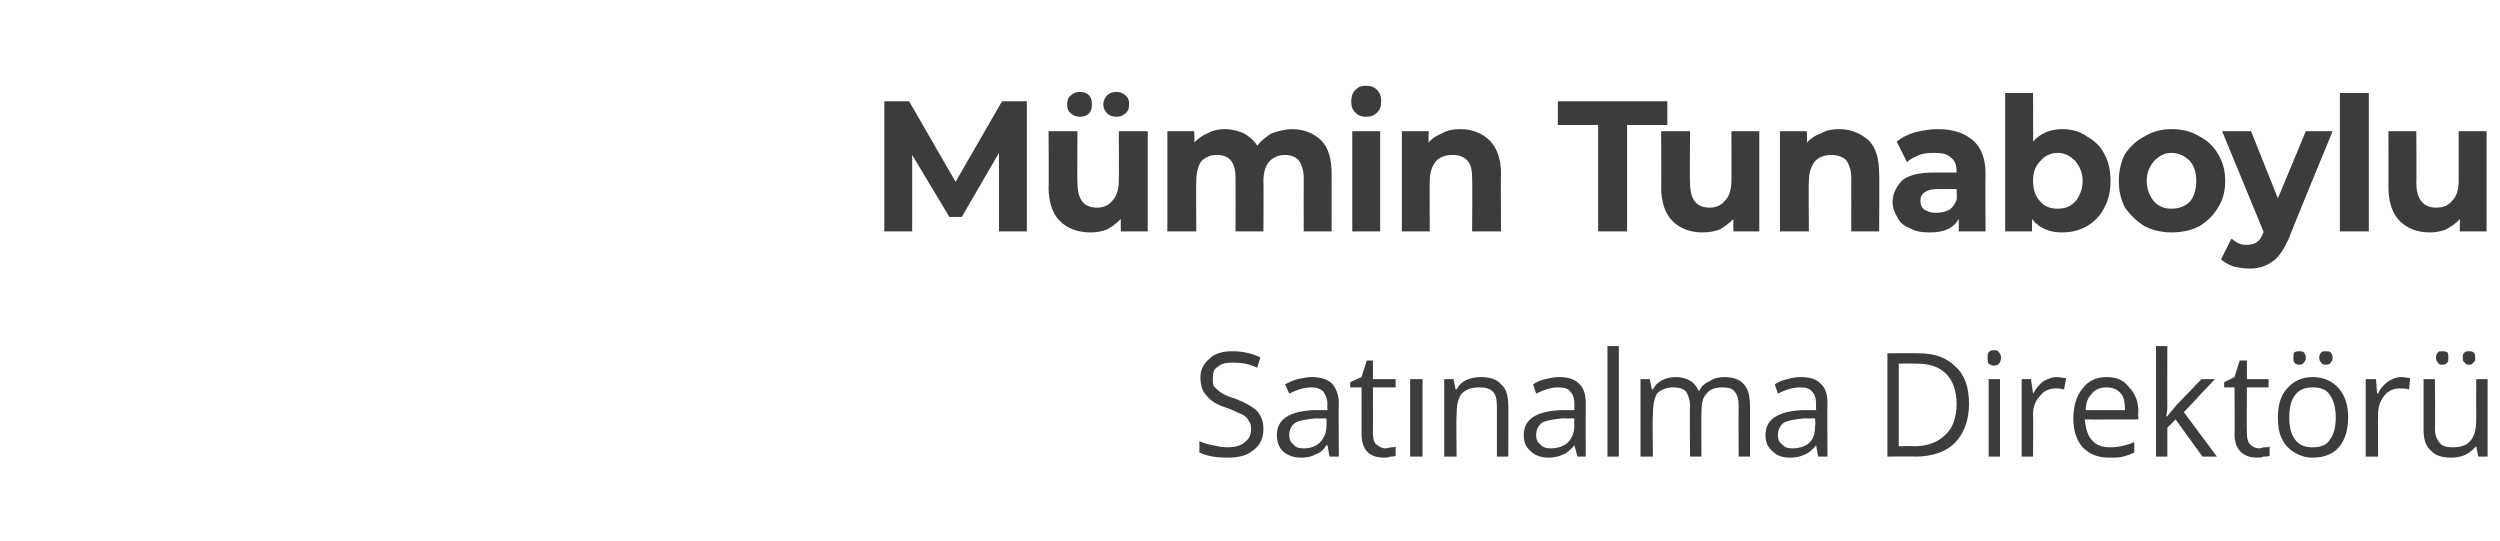
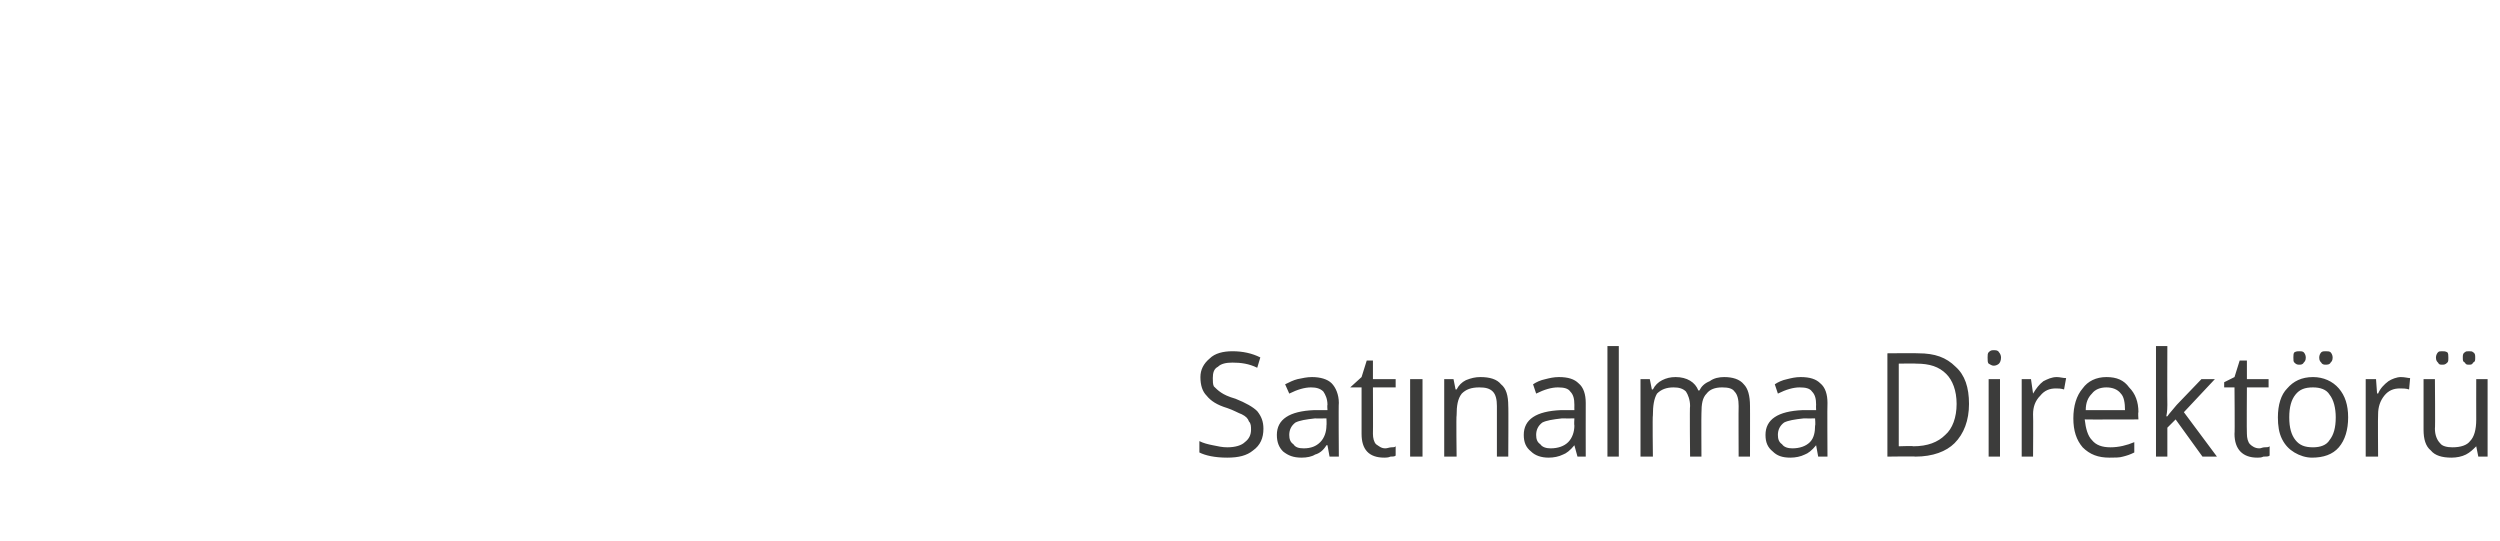
<svg xmlns="http://www.w3.org/2000/svg" version="1.1" width="242px" height="52.4px" viewBox="0 -3 242 52.4" style="top:-3px">
  <desc>Mümin Tunaboylu Satınalma Direktörü</desc>
  <defs />
  <g id="Polygon65151">
-     <path d="M 122.3 38.5 C 122.3 39.4 122 40.1 121.3 40.6 C 120.7 41.1 119.9 41.3 118.8 41.3 C 117.6 41.3 116.7 41.1 116.1 40.8 C 116.1 40.8 116.1 39.7 116.1 39.7 C 116.5 39.9 116.9 40 117.4 40.1 C 117.9 40.2 118.3 40.3 118.8 40.3 C 119.6 40.3 120.2 40.1 120.5 39.8 C 120.9 39.5 121.1 39.1 121.1 38.6 C 121.1 38.3 121.1 38 120.9 37.8 C 120.8 37.5 120.6 37.3 120.2 37.1 C 119.9 37 119.4 36.7 118.8 36.5 C 117.8 36.2 117.2 35.8 116.8 35.3 C 116.4 34.9 116.2 34.3 116.2 33.5 C 116.2 32.8 116.5 32.2 117.1 31.7 C 117.6 31.2 118.4 31 119.3 31 C 120.3 31 121.2 31.2 122 31.6 C 122 31.6 121.7 32.6 121.7 32.6 C 120.9 32.2 120.1 32.1 119.3 32.1 C 118.7 32.1 118.2 32.2 117.9 32.5 C 117.5 32.7 117.4 33.1 117.4 33.6 C 117.4 33.9 117.4 34.2 117.5 34.4 C 117.7 34.6 117.9 34.8 118.2 35 C 118.5 35.2 118.9 35.4 119.6 35.6 C 120.6 36 121.3 36.4 121.7 36.8 C 122.1 37.3 122.3 37.8 122.3 38.5 Z M 128.7 41.2 L 128.5 40.1 C 128.5 40.1 128.45 40.09 128.4 40.1 C 128.1 40.6 127.7 40.9 127.3 41 C 127 41.2 126.5 41.3 126 41.3 C 125.2 41.3 124.7 41.1 124.2 40.7 C 123.8 40.3 123.6 39.8 123.6 39.1 C 123.6 37.6 124.8 36.8 127.2 36.7 C 127.2 36.71 128.5 36.7 128.5 36.7 C 128.5 36.7 128.46 36.2 128.5 36.2 C 128.5 35.6 128.3 35.2 128.1 34.9 C 127.8 34.6 127.4 34.5 126.9 34.5 C 126.3 34.5 125.6 34.7 124.8 35.1 C 124.8 35.1 124.4 34.2 124.4 34.2 C 124.8 34 125.2 33.8 125.6 33.7 C 126.1 33.6 126.5 33.5 127 33.5 C 127.8 33.5 128.5 33.7 128.9 34.1 C 129.3 34.5 129.6 35.2 129.6 36 C 129.56 36.05 129.6 41.2 129.6 41.2 L 128.7 41.2 Z M 126.2 40.4 C 126.9 40.4 127.4 40.2 127.8 39.8 C 128.2 39.4 128.4 38.8 128.4 38.2 C 128.43 38.15 128.4 37.5 128.4 37.5 C 128.4 37.5 127.31 37.52 127.3 37.5 C 126.4 37.6 125.8 37.7 125.4 37.9 C 125 38.2 124.8 38.6 124.8 39.1 C 124.8 39.5 124.9 39.8 125.2 40 C 125.4 40.3 125.7 40.4 126.2 40.4 Z M 134.1 40.4 C 134.3 40.4 134.5 40.3 134.7 40.3 C 134.9 40.3 135 40.3 135.1 40.2 C 135.1 40.2 135.1 41.1 135.1 41.1 C 135 41.2 134.8 41.2 134.6 41.2 C 134.4 41.3 134.1 41.3 134 41.3 C 132.5 41.3 131.8 40.5 131.8 39 C 131.8 39.01 131.8 34.5 131.8 34.5 L 130.7 34.5 L 130.7 34 L 131.8 33.5 L 132.3 31.9 L 132.9 31.9 L 132.9 33.7 L 135.1 33.7 L 135.1 34.5 L 132.9 34.5 C 132.9 34.5 132.92 38.96 132.9 39 C 132.9 39.4 133 39.8 133.2 40 C 133.5 40.2 133.7 40.4 134.1 40.4 Z M 137.7 41.2 L 136.5 41.2 L 136.5 33.7 L 137.7 33.7 L 137.7 41.2 Z M 144.9 41.2 C 144.9 41.2 144.9 36.31 144.9 36.3 C 144.9 35.7 144.8 35.2 144.5 34.9 C 144.2 34.6 143.8 34.5 143.2 34.5 C 142.4 34.5 141.9 34.7 141.5 35.1 C 141.1 35.6 141 36.3 141 37.2 C 140.95 37.23 141 41.2 141 41.2 L 139.8 41.2 L 139.8 33.7 L 140.7 33.7 L 140.9 34.7 C 140.9 34.7 140.98 34.69 141 34.7 C 141.2 34.3 141.5 34 141.9 33.8 C 142.4 33.6 142.8 33.5 143.3 33.5 C 144.2 33.5 144.9 33.7 145.3 34.2 C 145.8 34.6 146 35.3 146 36.3 C 146.03 36.27 146 41.2 146 41.2 L 144.9 41.2 Z M 152.7 41.2 L 152.4 40.1 C 152.4 40.1 152.38 40.09 152.4 40.1 C 152 40.6 151.6 40.9 151.3 41 C 150.9 41.2 150.4 41.3 149.9 41.3 C 149.2 41.3 148.6 41.1 148.2 40.7 C 147.7 40.3 147.5 39.8 147.5 39.1 C 147.5 37.6 148.7 36.8 151.1 36.7 C 151.13 36.71 152.4 36.7 152.4 36.7 C 152.4 36.7 152.39 36.2 152.4 36.2 C 152.4 35.6 152.3 35.2 152 34.9 C 151.8 34.6 151.4 34.5 150.8 34.5 C 150.2 34.5 149.5 34.7 148.7 35.1 C 148.7 35.1 148.4 34.2 148.4 34.2 C 148.7 34 149.1 33.8 149.6 33.7 C 150 33.6 150.4 33.5 150.9 33.5 C 151.8 33.5 152.4 33.7 152.8 34.1 C 153.3 34.5 153.5 35.2 153.5 36 C 153.49 36.05 153.5 41.2 153.5 41.2 L 152.7 41.2 Z M 150.1 40.4 C 150.8 40.4 151.4 40.2 151.8 39.8 C 152.2 39.4 152.4 38.8 152.4 38.2 C 152.36 38.15 152.4 37.5 152.4 37.5 C 152.4 37.5 151.24 37.52 151.2 37.5 C 150.3 37.6 149.7 37.7 149.3 37.9 C 148.9 38.2 148.7 38.6 148.7 39.1 C 148.7 39.5 148.8 39.8 149.1 40 C 149.3 40.3 149.7 40.4 150.1 40.4 Z M 156.7 41.2 L 155.6 41.2 L 155.6 30.5 L 156.7 30.5 L 156.7 41.2 Z M 168.3 41.2 C 168.3 41.2 168.28 36.29 168.3 36.3 C 168.3 35.7 168.2 35.2 167.9 34.9 C 167.7 34.6 167.3 34.5 166.7 34.5 C 166 34.5 165.5 34.7 165.2 35.1 C 164.8 35.5 164.7 36.1 164.7 37 C 164.68 36.98 164.7 41.2 164.7 41.2 L 163.6 41.2 C 163.6 41.2 163.55 36.29 163.6 36.3 C 163.6 35.7 163.4 35.2 163.2 34.9 C 162.9 34.6 162.5 34.5 162 34.5 C 161.3 34.5 160.8 34.7 160.4 35.1 C 160.1 35.6 160 36.3 160 37.2 C 159.95 37.23 160 41.2 160 41.2 L 158.8 41.2 L 158.8 33.7 L 159.7 33.7 L 159.9 34.7 C 159.9 34.7 159.98 34.69 160 34.7 C 160.2 34.3 160.5 34 160.9 33.8 C 161.3 33.6 161.7 33.5 162.2 33.5 C 163.3 33.5 164.1 34 164.4 34.8 C 164.4 34.8 164.5 34.8 164.5 34.8 C 164.7 34.4 165 34.1 165.5 33.9 C 165.9 33.6 166.4 33.5 166.9 33.5 C 167.7 33.5 168.4 33.7 168.8 34.2 C 169.2 34.6 169.4 35.3 169.4 36.3 C 169.41 36.27 169.4 41.2 169.4 41.2 L 168.3 41.2 Z M 176 41.2 L 175.8 40.1 C 175.8 40.1 175.76 40.09 175.8 40.1 C 175.4 40.6 175 40.9 174.7 41 C 174.3 41.2 173.8 41.3 173.3 41.3 C 172.5 41.3 172 41.1 171.6 40.7 C 171.1 40.3 170.9 39.8 170.9 39.1 C 170.9 37.6 172.1 36.8 174.5 36.7 C 174.52 36.71 175.8 36.7 175.8 36.7 C 175.8 36.7 175.78 36.2 175.8 36.2 C 175.8 35.6 175.7 35.2 175.4 34.9 C 175.2 34.6 174.8 34.5 174.2 34.5 C 173.6 34.5 172.9 34.7 172.1 35.1 C 172.1 35.1 171.8 34.2 171.8 34.2 C 172.1 34 172.5 33.8 173 33.7 C 173.4 33.6 173.8 33.5 174.3 33.5 C 175.2 33.5 175.8 33.7 176.2 34.1 C 176.7 34.5 176.9 35.2 176.9 36 C 176.87 36.05 176.9 41.2 176.9 41.2 L 176 41.2 Z M 173.5 40.4 C 174.2 40.4 174.8 40.2 175.2 39.8 C 175.6 39.4 175.7 38.8 175.7 38.2 C 175.75 38.15 175.7 37.5 175.7 37.5 C 175.7 37.5 174.63 37.52 174.6 37.5 C 173.7 37.6 173.1 37.7 172.7 37.9 C 172.3 38.2 172.1 38.6 172.1 39.1 C 172.1 39.5 172.2 39.8 172.5 40 C 172.7 40.3 173.1 40.4 173.5 40.4 Z M 190.6 36.1 C 190.6 37.7 190.1 39 189.2 39.9 C 188.4 40.7 187.1 41.2 185.4 41.2 C 185.42 41.16 182.7 41.2 182.7 41.2 L 182.7 31.2 C 182.7 31.2 185.71 31.17 185.7 31.2 C 187.3 31.2 188.4 31.6 189.3 32.5 C 190.2 33.3 190.6 34.5 190.6 36.1 Z M 189.4 36.1 C 189.4 34.8 189 33.8 188.4 33.2 C 187.7 32.5 186.8 32.2 185.5 32.2 C 185.5 32.17 183.8 32.2 183.8 32.2 L 183.8 40.2 C 183.8 40.2 185.23 40.15 185.2 40.2 C 186.6 40.2 187.6 39.8 188.3 39.1 C 189 38.5 189.4 37.4 189.4 36.1 Z M 193.6 41.2 L 192.5 41.2 L 192.5 33.7 L 193.6 33.7 L 193.6 41.2 Z M 192.4 31.6 C 192.4 31.4 192.4 31.2 192.5 31.1 C 192.7 30.9 192.8 30.9 193 30.9 C 193.2 30.9 193.4 30.9 193.5 31.1 C 193.6 31.2 193.7 31.4 193.7 31.6 C 193.7 31.9 193.6 32.1 193.5 32.2 C 193.4 32.3 193.2 32.4 193 32.4 C 192.8 32.4 192.7 32.3 192.5 32.2 C 192.4 32.1 192.4 31.9 192.4 31.6 Z M 199.1 33.5 C 199.4 33.5 199.7 33.6 200 33.6 C 200 33.6 199.8 34.7 199.8 34.7 C 199.5 34.6 199.2 34.6 199 34.6 C 198.4 34.6 197.9 34.8 197.5 35.3 C 197 35.8 196.8 36.4 196.8 37.1 C 196.83 37.14 196.8 41.2 196.8 41.2 L 195.7 41.2 L 195.7 33.7 L 196.6 33.7 L 196.8 35.1 C 196.8 35.1 196.81 35.06 196.8 35.1 C 197.1 34.6 197.4 34.2 197.8 33.9 C 198.2 33.7 198.6 33.5 199.1 33.5 Z M 204.2 41.3 C 203.1 41.3 202.3 41 201.6 40.3 C 201 39.6 200.7 38.7 200.7 37.5 C 200.7 36.3 201 35.3 201.6 34.6 C 202.1 33.9 202.9 33.5 203.9 33.5 C 204.9 33.5 205.6 33.8 206.1 34.5 C 206.7 35.1 207 35.9 207 36.9 C 206.95 36.9 207 37.6 207 37.6 C 207 37.6 201.84 37.62 201.8 37.6 C 201.9 38.5 202.1 39.2 202.5 39.6 C 202.9 40.1 203.5 40.3 204.3 40.3 C 205.1 40.3 205.9 40.1 206.6 39.8 C 206.6 39.8 206.6 40.8 206.6 40.8 C 206.2 41 205.9 41.1 205.5 41.2 C 205.2 41.3 204.7 41.3 204.2 41.3 Z M 203.9 34.5 C 203.3 34.5 202.8 34.7 202.5 35.1 C 202.1 35.5 201.9 36 201.9 36.7 C 201.9 36.7 205.7 36.7 205.7 36.7 C 205.7 36 205.6 35.4 205.3 35.1 C 205 34.7 204.5 34.5 203.9 34.5 Z M 209.8 37.3 C 210 37 210.3 36.7 210.7 36.2 C 210.67 36.23 213.1 33.7 213.1 33.7 L 214.4 33.7 L 211.4 36.9 L 214.6 41.2 L 213.2 41.2 L 210.6 37.6 L 209.8 38.4 L 209.8 41.2 L 208.7 41.2 L 208.7 30.5 L 209.8 30.5 C 209.8 30.5 209.78 36.16 209.8 36.2 C 209.8 36.4 209.8 36.8 209.7 37.3 C 209.7 37.3 209.8 37.3 209.8 37.3 Z M 218.7 40.4 C 218.9 40.4 219 40.3 219.2 40.3 C 219.4 40.3 219.6 40.3 219.7 40.2 C 219.7 40.2 219.7 41.1 219.7 41.1 C 219.6 41.2 219.4 41.2 219.1 41.2 C 218.9 41.3 218.7 41.3 218.5 41.3 C 217.1 41.3 216.3 40.5 216.3 39 C 216.34 39.01 216.3 34.5 216.3 34.5 L 215.3 34.5 L 215.3 34 L 216.3 33.5 L 216.8 31.9 L 217.5 31.9 L 217.5 33.7 L 219.6 33.7 L 219.6 34.5 L 217.5 34.5 C 217.5 34.5 217.47 38.96 217.5 39 C 217.5 39.4 217.6 39.8 217.8 40 C 218 40.2 218.3 40.4 218.7 40.4 Z M 227.3 37.4 C 227.3 38.6 227 39.6 226.4 40.3 C 225.8 41 224.9 41.3 223.8 41.3 C 223.2 41.3 222.6 41.1 222.1 40.8 C 221.6 40.5 221.2 40.1 220.9 39.5 C 220.6 38.9 220.5 38.2 220.5 37.4 C 220.5 36.2 220.8 35.2 221.4 34.6 C 222 33.9 222.8 33.5 223.9 33.5 C 224.9 33.5 225.8 33.9 226.4 34.6 C 227 35.3 227.3 36.2 227.3 37.4 Z M 221.6 37.4 C 221.6 38.4 221.8 39.1 222.2 39.6 C 222.6 40.1 223.1 40.3 223.9 40.3 C 224.6 40.3 225.2 40.1 225.5 39.6 C 225.9 39.1 226.1 38.4 226.1 37.4 C 226.1 36.5 225.9 35.7 225.5 35.2 C 225.2 34.7 224.6 34.5 223.9 34.5 C 223.1 34.5 222.6 34.7 222.2 35.2 C 221.8 35.7 221.6 36.4 221.6 37.4 Z M 222 31.6 C 222 31.4 222 31.2 222.1 31.1 C 222.3 31 222.4 31 222.6 31 C 222.7 31 222.9 31 223 31.1 C 223.1 31.2 223.2 31.4 223.2 31.6 C 223.2 31.9 223.1 32 223 32.1 C 222.9 32.3 222.7 32.3 222.6 32.3 C 222.4 32.3 222.3 32.3 222.1 32.1 C 222 32 222 31.9 222 31.6 Z M 224.5 31.6 C 224.5 31.4 224.6 31.2 224.7 31.1 C 224.8 31 225 31 225.1 31 C 225.3 31 225.5 31 225.6 31.1 C 225.7 31.2 225.8 31.4 225.8 31.6 C 225.8 31.9 225.7 32 225.6 32.1 C 225.5 32.3 225.3 32.3 225.1 32.3 C 225 32.3 224.8 32.3 224.7 32.1 C 224.6 32 224.5 31.9 224.5 31.6 Z M 232.4 33.5 C 232.8 33.5 233.1 33.6 233.3 33.6 C 233.3 33.6 233.2 34.7 233.2 34.7 C 232.9 34.6 232.6 34.6 232.3 34.6 C 231.7 34.6 231.2 34.8 230.8 35.3 C 230.4 35.8 230.2 36.4 230.2 37.1 C 230.17 37.14 230.2 41.2 230.2 41.2 L 229 41.2 L 229 33.7 L 230 33.7 L 230.1 35.1 C 230.1 35.1 230.16 35.06 230.2 35.1 C 230.4 34.6 230.8 34.2 231.2 33.9 C 231.5 33.7 232 33.5 232.4 33.5 Z M 235.7 33.7 C 235.7 33.7 235.74 38.53 235.7 38.5 C 235.7 39.1 235.9 39.6 236.2 39.9 C 236.4 40.2 236.9 40.3 237.4 40.3 C 238.2 40.3 238.8 40.1 239.1 39.7 C 239.5 39.3 239.7 38.6 239.7 37.6 C 239.69 37.61 239.7 33.7 239.7 33.7 L 240.8 33.7 L 240.8 41.2 L 239.9 41.2 L 239.7 40.2 C 239.7 40.2 239.66 40.15 239.7 40.2 C 239.4 40.5 239.1 40.8 238.7 41 C 238.3 41.2 237.8 41.3 237.3 41.3 C 236.4 41.3 235.7 41.1 235.3 40.6 C 234.8 40.2 234.6 39.5 234.6 38.6 C 234.6 38.57 234.6 33.7 234.6 33.7 L 235.7 33.7 Z M 235.8 31.6 C 235.8 31.4 235.9 31.2 236 31.1 C 236.1 31 236.2 31 236.4 31 C 236.6 31 236.7 31 236.9 31.1 C 237 31.2 237 31.4 237 31.6 C 237 31.9 237 32 236.9 32.1 C 236.7 32.3 236.6 32.3 236.4 32.3 C 236.2 32.3 236.1 32.3 236 32.1 C 235.9 32 235.8 31.9 235.8 31.6 Z M 238.4 31.6 C 238.4 31.4 238.4 31.2 238.6 31.1 C 238.7 31 238.8 31 239 31 C 239.2 31 239.3 31 239.4 31.1 C 239.6 31.2 239.6 31.4 239.6 31.6 C 239.6 31.9 239.6 32 239.4 32.1 C 239.3 32.3 239.2 32.3 239 32.3 C 238.8 32.3 238.7 32.3 238.6 32.1 C 238.4 32 238.4 31.9 238.4 31.6 Z " stroke="none" fill="#3c3c3b" />
+     <path d="M 122.3 38.5 C 122.3 39.4 122 40.1 121.3 40.6 C 120.7 41.1 119.9 41.3 118.8 41.3 C 117.6 41.3 116.7 41.1 116.1 40.8 C 116.1 40.8 116.1 39.7 116.1 39.7 C 116.5 39.9 116.9 40 117.4 40.1 C 117.9 40.2 118.3 40.3 118.8 40.3 C 119.6 40.3 120.2 40.1 120.5 39.8 C 120.9 39.5 121.1 39.1 121.1 38.6 C 121.1 38.3 121.1 38 120.9 37.8 C 120.8 37.5 120.6 37.3 120.2 37.1 C 119.9 37 119.4 36.7 118.8 36.5 C 117.8 36.2 117.2 35.8 116.8 35.3 C 116.4 34.9 116.2 34.3 116.2 33.5 C 116.2 32.8 116.5 32.2 117.1 31.7 C 117.6 31.2 118.4 31 119.3 31 C 120.3 31 121.2 31.2 122 31.6 C 122 31.6 121.7 32.6 121.7 32.6 C 120.9 32.2 120.1 32.1 119.3 32.1 C 118.7 32.1 118.2 32.2 117.9 32.5 C 117.5 32.7 117.4 33.1 117.4 33.6 C 117.4 33.9 117.4 34.2 117.5 34.4 C 117.7 34.6 117.9 34.8 118.2 35 C 118.5 35.2 118.9 35.4 119.6 35.6 C 120.6 36 121.3 36.4 121.7 36.8 C 122.1 37.3 122.3 37.8 122.3 38.5 Z M 128.7 41.2 L 128.5 40.1 C 128.5 40.1 128.45 40.09 128.4 40.1 C 128.1 40.6 127.7 40.9 127.3 41 C 127 41.2 126.5 41.3 126 41.3 C 125.2 41.3 124.7 41.1 124.2 40.7 C 123.8 40.3 123.6 39.8 123.6 39.1 C 123.6 37.6 124.8 36.8 127.2 36.7 C 127.2 36.71 128.5 36.7 128.5 36.7 C 128.5 36.7 128.46 36.2 128.5 36.2 C 128.5 35.6 128.3 35.2 128.1 34.9 C 127.8 34.6 127.4 34.5 126.9 34.5 C 126.3 34.5 125.6 34.7 124.8 35.1 C 124.8 35.1 124.4 34.2 124.4 34.2 C 124.8 34 125.2 33.8 125.6 33.7 C 126.1 33.6 126.5 33.5 127 33.5 C 127.8 33.5 128.5 33.7 128.9 34.1 C 129.3 34.5 129.6 35.2 129.6 36 C 129.56 36.05 129.6 41.2 129.6 41.2 L 128.7 41.2 Z M 126.2 40.4 C 126.9 40.4 127.4 40.2 127.8 39.8 C 128.2 39.4 128.4 38.8 128.4 38.2 C 128.43 38.15 128.4 37.5 128.4 37.5 C 128.4 37.5 127.31 37.52 127.3 37.5 C 126.4 37.6 125.8 37.7 125.4 37.9 C 125 38.2 124.8 38.6 124.8 39.1 C 124.8 39.5 124.9 39.8 125.2 40 C 125.4 40.3 125.7 40.4 126.2 40.4 Z M 134.1 40.4 C 134.3 40.4 134.5 40.3 134.7 40.3 C 134.9 40.3 135 40.3 135.1 40.2 C 135.1 40.2 135.1 41.1 135.1 41.1 C 135 41.2 134.8 41.2 134.6 41.2 C 134.4 41.3 134.1 41.3 134 41.3 C 132.5 41.3 131.8 40.5 131.8 39 C 131.8 39.01 131.8 34.5 131.8 34.5 L 130.7 34.5 L 131.8 33.5 L 132.3 31.9 L 132.9 31.9 L 132.9 33.7 L 135.1 33.7 L 135.1 34.5 L 132.9 34.5 C 132.9 34.5 132.92 38.96 132.9 39 C 132.9 39.4 133 39.8 133.2 40 C 133.5 40.2 133.7 40.4 134.1 40.4 Z M 137.7 41.2 L 136.5 41.2 L 136.5 33.7 L 137.7 33.7 L 137.7 41.2 Z M 144.9 41.2 C 144.9 41.2 144.9 36.31 144.9 36.3 C 144.9 35.7 144.8 35.2 144.5 34.9 C 144.2 34.6 143.8 34.5 143.2 34.5 C 142.4 34.5 141.9 34.7 141.5 35.1 C 141.1 35.6 141 36.3 141 37.2 C 140.95 37.23 141 41.2 141 41.2 L 139.8 41.2 L 139.8 33.7 L 140.7 33.7 L 140.9 34.7 C 140.9 34.7 140.98 34.69 141 34.7 C 141.2 34.3 141.5 34 141.9 33.8 C 142.4 33.6 142.8 33.5 143.3 33.5 C 144.2 33.5 144.9 33.7 145.3 34.2 C 145.8 34.6 146 35.3 146 36.3 C 146.03 36.27 146 41.2 146 41.2 L 144.9 41.2 Z M 152.7 41.2 L 152.4 40.1 C 152.4 40.1 152.38 40.09 152.4 40.1 C 152 40.6 151.6 40.9 151.3 41 C 150.9 41.2 150.4 41.3 149.9 41.3 C 149.2 41.3 148.6 41.1 148.2 40.7 C 147.7 40.3 147.5 39.8 147.5 39.1 C 147.5 37.6 148.7 36.8 151.1 36.7 C 151.13 36.71 152.4 36.7 152.4 36.7 C 152.4 36.7 152.39 36.2 152.4 36.2 C 152.4 35.6 152.3 35.2 152 34.9 C 151.8 34.6 151.4 34.5 150.8 34.5 C 150.2 34.5 149.5 34.7 148.7 35.1 C 148.7 35.1 148.4 34.2 148.4 34.2 C 148.7 34 149.1 33.8 149.6 33.7 C 150 33.6 150.4 33.5 150.9 33.5 C 151.8 33.5 152.4 33.7 152.8 34.1 C 153.3 34.5 153.5 35.2 153.5 36 C 153.49 36.05 153.5 41.2 153.5 41.2 L 152.7 41.2 Z M 150.1 40.4 C 150.8 40.4 151.4 40.2 151.8 39.8 C 152.2 39.4 152.4 38.8 152.4 38.2 C 152.36 38.15 152.4 37.5 152.4 37.5 C 152.4 37.5 151.24 37.52 151.2 37.5 C 150.3 37.6 149.7 37.7 149.3 37.9 C 148.9 38.2 148.7 38.6 148.7 39.1 C 148.7 39.5 148.8 39.8 149.1 40 C 149.3 40.3 149.7 40.4 150.1 40.4 Z M 156.7 41.2 L 155.6 41.2 L 155.6 30.5 L 156.7 30.5 L 156.7 41.2 Z M 168.3 41.2 C 168.3 41.2 168.28 36.29 168.3 36.3 C 168.3 35.7 168.2 35.2 167.9 34.9 C 167.7 34.6 167.3 34.5 166.7 34.5 C 166 34.5 165.5 34.7 165.2 35.1 C 164.8 35.5 164.7 36.1 164.7 37 C 164.68 36.98 164.7 41.2 164.7 41.2 L 163.6 41.2 C 163.6 41.2 163.55 36.29 163.6 36.3 C 163.6 35.7 163.4 35.2 163.2 34.9 C 162.9 34.6 162.5 34.5 162 34.5 C 161.3 34.5 160.8 34.7 160.4 35.1 C 160.1 35.6 160 36.3 160 37.2 C 159.95 37.23 160 41.2 160 41.2 L 158.8 41.2 L 158.8 33.7 L 159.7 33.7 L 159.9 34.7 C 159.9 34.7 159.98 34.69 160 34.7 C 160.2 34.3 160.5 34 160.9 33.8 C 161.3 33.6 161.7 33.5 162.2 33.5 C 163.3 33.5 164.1 34 164.4 34.8 C 164.4 34.8 164.5 34.8 164.5 34.8 C 164.7 34.4 165 34.1 165.5 33.9 C 165.9 33.6 166.4 33.5 166.9 33.5 C 167.7 33.5 168.4 33.7 168.8 34.2 C 169.2 34.6 169.4 35.3 169.4 36.3 C 169.41 36.27 169.4 41.2 169.4 41.2 L 168.3 41.2 Z M 176 41.2 L 175.8 40.1 C 175.8 40.1 175.76 40.09 175.8 40.1 C 175.4 40.6 175 40.9 174.7 41 C 174.3 41.2 173.8 41.3 173.3 41.3 C 172.5 41.3 172 41.1 171.6 40.7 C 171.1 40.3 170.9 39.8 170.9 39.1 C 170.9 37.6 172.1 36.8 174.5 36.7 C 174.52 36.71 175.8 36.7 175.8 36.7 C 175.8 36.7 175.78 36.2 175.8 36.2 C 175.8 35.6 175.7 35.2 175.4 34.9 C 175.2 34.6 174.8 34.5 174.2 34.5 C 173.6 34.5 172.9 34.7 172.1 35.1 C 172.1 35.1 171.8 34.2 171.8 34.2 C 172.1 34 172.5 33.8 173 33.7 C 173.4 33.6 173.8 33.5 174.3 33.5 C 175.2 33.5 175.8 33.7 176.2 34.1 C 176.7 34.5 176.9 35.2 176.9 36 C 176.87 36.05 176.9 41.2 176.9 41.2 L 176 41.2 Z M 173.5 40.4 C 174.2 40.4 174.8 40.2 175.2 39.8 C 175.6 39.4 175.7 38.8 175.7 38.2 C 175.75 38.15 175.7 37.5 175.7 37.5 C 175.7 37.5 174.63 37.52 174.6 37.5 C 173.7 37.6 173.1 37.7 172.7 37.9 C 172.3 38.2 172.1 38.6 172.1 39.1 C 172.1 39.5 172.2 39.8 172.5 40 C 172.7 40.3 173.1 40.4 173.5 40.4 Z M 190.6 36.1 C 190.6 37.7 190.1 39 189.2 39.9 C 188.4 40.7 187.1 41.2 185.4 41.2 C 185.42 41.16 182.7 41.2 182.7 41.2 L 182.7 31.2 C 182.7 31.2 185.71 31.17 185.7 31.2 C 187.3 31.2 188.4 31.6 189.3 32.5 C 190.2 33.3 190.6 34.5 190.6 36.1 Z M 189.4 36.1 C 189.4 34.8 189 33.8 188.4 33.2 C 187.7 32.5 186.8 32.2 185.5 32.2 C 185.5 32.17 183.8 32.2 183.8 32.2 L 183.8 40.2 C 183.8 40.2 185.23 40.15 185.2 40.2 C 186.6 40.2 187.6 39.8 188.3 39.1 C 189 38.5 189.4 37.4 189.4 36.1 Z M 193.6 41.2 L 192.5 41.2 L 192.5 33.7 L 193.6 33.7 L 193.6 41.2 Z M 192.4 31.6 C 192.4 31.4 192.4 31.2 192.5 31.1 C 192.7 30.9 192.8 30.9 193 30.9 C 193.2 30.9 193.4 30.9 193.5 31.1 C 193.6 31.2 193.7 31.4 193.7 31.6 C 193.7 31.9 193.6 32.1 193.5 32.2 C 193.4 32.3 193.2 32.4 193 32.4 C 192.8 32.4 192.7 32.3 192.5 32.2 C 192.4 32.1 192.4 31.9 192.4 31.6 Z M 199.1 33.5 C 199.4 33.5 199.7 33.6 200 33.6 C 200 33.6 199.8 34.7 199.8 34.7 C 199.5 34.6 199.2 34.6 199 34.6 C 198.4 34.6 197.9 34.8 197.5 35.3 C 197 35.8 196.8 36.4 196.8 37.1 C 196.83 37.14 196.8 41.2 196.8 41.2 L 195.7 41.2 L 195.7 33.7 L 196.6 33.7 L 196.8 35.1 C 196.8 35.1 196.81 35.06 196.8 35.1 C 197.1 34.6 197.4 34.2 197.8 33.9 C 198.2 33.7 198.6 33.5 199.1 33.5 Z M 204.2 41.3 C 203.1 41.3 202.3 41 201.6 40.3 C 201 39.6 200.7 38.7 200.7 37.5 C 200.7 36.3 201 35.3 201.6 34.6 C 202.1 33.9 202.9 33.5 203.9 33.5 C 204.9 33.5 205.6 33.8 206.1 34.5 C 206.7 35.1 207 35.9 207 36.9 C 206.95 36.9 207 37.6 207 37.6 C 207 37.6 201.84 37.62 201.8 37.6 C 201.9 38.5 202.1 39.2 202.5 39.6 C 202.9 40.1 203.5 40.3 204.3 40.3 C 205.1 40.3 205.9 40.1 206.6 39.8 C 206.6 39.8 206.6 40.8 206.6 40.8 C 206.2 41 205.9 41.1 205.5 41.2 C 205.2 41.3 204.7 41.3 204.2 41.3 Z M 203.9 34.5 C 203.3 34.5 202.8 34.7 202.5 35.1 C 202.1 35.5 201.9 36 201.9 36.7 C 201.9 36.7 205.7 36.7 205.7 36.7 C 205.7 36 205.6 35.4 205.3 35.1 C 205 34.7 204.5 34.5 203.9 34.5 Z M 209.8 37.3 C 210 37 210.3 36.7 210.7 36.2 C 210.67 36.23 213.1 33.7 213.1 33.7 L 214.4 33.7 L 211.4 36.9 L 214.6 41.2 L 213.2 41.2 L 210.6 37.6 L 209.8 38.4 L 209.8 41.2 L 208.7 41.2 L 208.7 30.5 L 209.8 30.5 C 209.8 30.5 209.78 36.16 209.8 36.2 C 209.8 36.4 209.8 36.8 209.7 37.3 C 209.7 37.3 209.8 37.3 209.8 37.3 Z M 218.7 40.4 C 218.9 40.4 219 40.3 219.2 40.3 C 219.4 40.3 219.6 40.3 219.7 40.2 C 219.7 40.2 219.7 41.1 219.7 41.1 C 219.6 41.2 219.4 41.2 219.1 41.2 C 218.9 41.3 218.7 41.3 218.5 41.3 C 217.1 41.3 216.3 40.5 216.3 39 C 216.34 39.01 216.3 34.5 216.3 34.5 L 215.3 34.5 L 215.3 34 L 216.3 33.5 L 216.8 31.9 L 217.5 31.9 L 217.5 33.7 L 219.6 33.7 L 219.6 34.5 L 217.5 34.5 C 217.5 34.5 217.47 38.96 217.5 39 C 217.5 39.4 217.6 39.8 217.8 40 C 218 40.2 218.3 40.4 218.7 40.4 Z M 227.3 37.4 C 227.3 38.6 227 39.6 226.4 40.3 C 225.8 41 224.9 41.3 223.8 41.3 C 223.2 41.3 222.6 41.1 222.1 40.8 C 221.6 40.5 221.2 40.1 220.9 39.5 C 220.6 38.9 220.5 38.2 220.5 37.4 C 220.5 36.2 220.8 35.2 221.4 34.6 C 222 33.9 222.8 33.5 223.9 33.5 C 224.9 33.5 225.8 33.9 226.4 34.6 C 227 35.3 227.3 36.2 227.3 37.4 Z M 221.6 37.4 C 221.6 38.4 221.8 39.1 222.2 39.6 C 222.6 40.1 223.1 40.3 223.9 40.3 C 224.6 40.3 225.2 40.1 225.5 39.6 C 225.9 39.1 226.1 38.4 226.1 37.4 C 226.1 36.5 225.9 35.7 225.5 35.2 C 225.2 34.7 224.6 34.5 223.9 34.5 C 223.1 34.5 222.6 34.7 222.2 35.2 C 221.8 35.7 221.6 36.4 221.6 37.4 Z M 222 31.6 C 222 31.4 222 31.2 222.1 31.1 C 222.3 31 222.4 31 222.6 31 C 222.7 31 222.9 31 223 31.1 C 223.1 31.2 223.2 31.4 223.2 31.6 C 223.2 31.9 223.1 32 223 32.1 C 222.9 32.3 222.7 32.3 222.6 32.3 C 222.4 32.3 222.3 32.3 222.1 32.1 C 222 32 222 31.9 222 31.6 Z M 224.5 31.6 C 224.5 31.4 224.6 31.2 224.7 31.1 C 224.8 31 225 31 225.1 31 C 225.3 31 225.5 31 225.6 31.1 C 225.7 31.2 225.8 31.4 225.8 31.6 C 225.8 31.9 225.7 32 225.6 32.1 C 225.5 32.3 225.3 32.3 225.1 32.3 C 225 32.3 224.8 32.3 224.7 32.1 C 224.6 32 224.5 31.9 224.5 31.6 Z M 232.4 33.5 C 232.8 33.5 233.1 33.6 233.3 33.6 C 233.3 33.6 233.2 34.7 233.2 34.7 C 232.9 34.6 232.6 34.6 232.3 34.6 C 231.7 34.6 231.2 34.8 230.8 35.3 C 230.4 35.8 230.2 36.4 230.2 37.1 C 230.17 37.14 230.2 41.2 230.2 41.2 L 229 41.2 L 229 33.7 L 230 33.7 L 230.1 35.1 C 230.1 35.1 230.16 35.06 230.2 35.1 C 230.4 34.6 230.8 34.2 231.2 33.9 C 231.5 33.7 232 33.5 232.4 33.5 Z M 235.7 33.7 C 235.7 33.7 235.74 38.53 235.7 38.5 C 235.7 39.1 235.9 39.6 236.2 39.9 C 236.4 40.2 236.9 40.3 237.4 40.3 C 238.2 40.3 238.8 40.1 239.1 39.7 C 239.5 39.3 239.7 38.6 239.7 37.6 C 239.69 37.61 239.7 33.7 239.7 33.7 L 240.8 33.7 L 240.8 41.2 L 239.9 41.2 L 239.7 40.2 C 239.7 40.2 239.66 40.15 239.7 40.2 C 239.4 40.5 239.1 40.8 238.7 41 C 238.3 41.2 237.8 41.3 237.3 41.3 C 236.4 41.3 235.7 41.1 235.3 40.6 C 234.8 40.2 234.6 39.5 234.6 38.6 C 234.6 38.57 234.6 33.7 234.6 33.7 L 235.7 33.7 Z M 235.8 31.6 C 235.8 31.4 235.9 31.2 236 31.1 C 236.1 31 236.2 31 236.4 31 C 236.6 31 236.7 31 236.9 31.1 C 237 31.2 237 31.4 237 31.6 C 237 31.9 237 32 236.9 32.1 C 236.7 32.3 236.6 32.3 236.4 32.3 C 236.2 32.3 236.1 32.3 236 32.1 C 235.9 32 235.8 31.9 235.8 31.6 Z M 238.4 31.6 C 238.4 31.4 238.4 31.2 238.6 31.1 C 238.7 31 238.8 31 239 31 C 239.2 31 239.3 31 239.4 31.1 C 239.6 31.2 239.6 31.4 239.6 31.6 C 239.6 31.9 239.6 32 239.4 32.1 C 239.3 32.3 239.2 32.3 239 32.3 C 238.8 32.3 238.7 32.3 238.6 32.1 C 238.4 32 238.4 31.9 238.4 31.6 Z " stroke="none" fill="#3c3c3b" />
  </g>
  <g id="Polygon65150">
-     <path d="M 96.7 19.4 L 96.7 11.8 L 93.1 18 L 91.9 18 L 88.3 12 L 88.3 19.4 L 85.6 19.4 L 85.6 6.8 L 88 6.8 L 92.5 14.6 L 97 6.8 L 99.4 6.8 L 99.4 19.4 L 96.7 19.4 Z M 111.1 9.7 L 111.1 19.4 L 108.5 19.4 C 108.5 19.4 108.47 18.21 108.5 18.2 C 108.1 18.6 107.7 18.9 107.2 19.2 C 106.7 19.4 106.1 19.5 105.6 19.5 C 104.3 19.5 103.3 19.1 102.6 18.4 C 101.9 17.7 101.5 16.6 101.5 15.1 C 101.54 15.15 101.5 9.7 101.5 9.7 L 104.3 9.7 C 104.3 9.7 104.26 14.73 104.3 14.7 C 104.3 16.3 104.9 17.1 106.2 17.1 C 106.8 17.1 107.3 16.9 107.7 16.4 C 108.1 16 108.3 15.3 108.3 14.5 C 108.33 14.46 108.3 9.7 108.3 9.7 L 111.1 9.7 Z M 104.5 8.3 C 104.2 8.3 103.9 8.2 103.7 8 C 103.4 7.8 103.3 7.5 103.3 7.1 C 103.3 6.7 103.4 6.4 103.7 6.2 C 103.9 6 104.2 5.9 104.5 5.9 C 104.9 5.9 105.2 6 105.4 6.2 C 105.6 6.4 105.7 6.7 105.7 7.1 C 105.7 7.5 105.6 7.8 105.4 8 C 105.2 8.2 104.9 8.3 104.5 8.3 C 104.5 8.3 104.5 8.3 104.5 8.3 Z M 108.1 8.3 C 107.7 8.3 107.4 8.2 107.2 8 C 107 7.8 106.8 7.5 106.8 7.1 C 106.8 6.7 107 6.4 107.2 6.2 C 107.4 6 107.7 5.9 108.1 5.9 C 108.4 5.9 108.7 6 108.9 6.2 C 109.2 6.4 109.3 6.7 109.3 7.1 C 109.3 7.5 109.2 7.8 108.9 8 C 108.7 8.2 108.4 8.3 108.1 8.3 C 108.1 8.3 108.1 8.3 108.1 8.3 Z M 125.1 9.5 C 126.2 9.5 127.2 9.9 127.9 10.6 C 128.6 11.3 128.9 12.4 128.9 13.8 C 128.91 13.82 128.9 19.4 128.9 19.4 L 126.2 19.4 C 126.2 19.4 126.19 14.25 126.2 14.2 C 126.2 13.5 126 12.9 125.7 12.5 C 125.4 12.2 125 12 124.4 12 C 123.8 12 123.3 12.2 122.9 12.6 C 122.5 13 122.3 13.7 122.3 14.5 C 122.33 14.5 122.3 19.4 122.3 19.4 L 119.6 19.4 C 119.6 19.4 119.61 14.25 119.6 14.2 C 119.6 12.7 119 12 117.8 12 C 117.2 12 116.7 12.2 116.3 12.6 C 116 13 115.8 13.7 115.8 14.5 C 115.77 14.5 115.8 19.4 115.8 19.4 L 113 19.4 L 113 9.7 L 115.6 9.7 C 115.6 9.7 115.65 10.79 115.6 10.8 C 116 10.4 116.4 10.1 116.9 9.9 C 117.4 9.6 118 9.5 118.6 9.5 C 119.3 9.5 119.9 9.7 120.4 9.9 C 120.9 10.2 121.4 10.6 121.7 11.1 C 122.1 10.6 122.6 10.2 123.1 9.9 C 123.7 9.7 124.4 9.5 125.1 9.5 C 125.1 9.5 125.1 9.5 125.1 9.5 Z M 130.9 9.7 L 133.6 9.7 L 133.6 19.4 L 130.9 19.4 L 130.9 9.7 Z M 132.2 8.3 C 131.8 8.3 131.5 8.2 131.2 7.9 C 130.9 7.6 130.8 7.3 130.8 6.8 C 130.8 6.4 130.9 6 131.2 5.7 C 131.5 5.4 131.8 5.3 132.2 5.3 C 132.7 5.3 133 5.4 133.3 5.7 C 133.6 6 133.7 6.4 133.7 6.8 C 133.7 7.3 133.6 7.6 133.3 7.9 C 133 8.2 132.7 8.3 132.2 8.3 C 132.2 8.3 132.2 8.3 132.2 8.3 Z M 141.4 9.5 C 142.5 9.5 143.5 9.9 144.2 10.6 C 144.9 11.3 145.3 12.4 145.3 13.8 C 145.26 13.82 145.3 19.4 145.3 19.4 L 142.5 19.4 C 142.5 19.4 142.54 14.25 142.5 14.2 C 142.5 13.5 142.4 12.9 142 12.5 C 141.7 12.2 141.3 12 140.6 12 C 139.9 12 139.4 12.2 139 12.6 C 138.6 13.1 138.4 13.7 138.4 14.6 C 138.38 14.57 138.4 19.4 138.4 19.4 L 135.7 19.4 L 135.7 9.7 L 138.3 9.7 C 138.3 9.7 138.26 10.81 138.3 10.8 C 138.6 10.4 139.1 10.1 139.6 9.9 C 140.1 9.6 140.7 9.5 141.4 9.5 C 141.4 9.5 141.4 9.5 141.4 9.5 Z M 154.7 9.1 L 150.8 9.1 L 150.8 6.8 L 161.4 6.8 L 161.4 9.1 L 157.5 9.1 L 157.5 19.4 L 154.7 19.4 L 154.7 9.1 Z M 170.3 9.7 L 170.3 19.4 L 167.8 19.4 C 167.8 19.4 167.76 18.21 167.8 18.2 C 167.4 18.6 167 18.9 166.5 19.2 C 166 19.4 165.4 19.5 164.8 19.5 C 163.6 19.5 162.6 19.1 161.9 18.4 C 161.2 17.7 160.8 16.6 160.8 15.1 C 160.83 15.15 160.8 9.7 160.8 9.7 L 163.6 9.7 C 163.6 9.7 163.55 14.73 163.6 14.7 C 163.6 16.3 164.2 17.1 165.5 17.1 C 166.1 17.1 166.6 16.9 167 16.4 C 167.4 16 167.6 15.3 167.6 14.5 C 167.62 14.46 167.6 9.7 167.6 9.7 L 170.3 9.7 Z M 178 9.5 C 179.2 9.5 180.1 9.9 180.9 10.6 C 181.6 11.3 181.9 12.4 181.9 13.8 C 181.94 13.82 181.9 19.4 181.9 19.4 L 179.2 19.4 C 179.2 19.4 179.21 14.25 179.2 14.2 C 179.2 13.5 179 12.9 178.7 12.5 C 178.4 12.2 177.9 12 177.3 12 C 176.6 12 176.1 12.2 175.7 12.6 C 175.3 13.1 175.1 13.7 175.1 14.6 C 175.06 14.57 175.1 19.4 175.1 19.4 L 172.3 19.4 L 172.3 9.7 L 174.9 9.7 C 174.9 9.7 174.94 10.81 174.9 10.8 C 175.3 10.4 175.7 10.1 176.3 9.9 C 176.8 9.6 177.4 9.5 178 9.5 C 178 9.5 178 9.5 178 9.5 Z M 187.6 9.5 C 189.1 9.5 190.2 9.9 191 10.6 C 191.8 11.3 192.2 12.4 192.2 13.8 C 192.17 13.83 192.2 19.4 192.2 19.4 L 189.6 19.4 C 189.6 19.4 189.62 18.15 189.6 18.2 C 189.1 19.1 188.2 19.5 186.8 19.5 C 186 19.5 185.4 19.4 184.9 19.1 C 184.3 18.9 183.9 18.5 183.7 18.1 C 183.4 17.6 183.2 17.1 183.2 16.6 C 183.2 15.7 183.6 15 184.2 14.4 C 184.9 13.9 185.9 13.7 187.3 13.7 C 187.3 13.7 189.4 13.7 189.4 13.7 C 189.4 13.1 189.3 12.6 188.9 12.3 C 188.5 11.9 188 11.8 187.3 11.8 C 186.8 11.8 186.3 11.8 185.8 12 C 185.3 12.2 184.9 12.4 184.6 12.7 C 184.6 12.7 183.6 10.7 183.6 10.7 C 184.1 10.3 184.7 10 185.4 9.8 C 186.2 9.6 186.9 9.5 187.6 9.5 C 187.6 9.5 187.6 9.5 187.6 9.5 Z M 187.4 17.6 C 187.9 17.6 188.3 17.5 188.7 17.3 C 189 17.1 189.3 16.7 189.4 16.3 C 189.44 16.3 189.4 15.3 189.4 15.3 C 189.4 15.3 187.57 15.31 187.6 15.3 C 186.5 15.3 185.9 15.7 185.9 16.4 C 185.9 16.8 186 17.1 186.3 17.3 C 186.6 17.5 187 17.6 187.4 17.6 C 187.4 17.6 187.4 17.6 187.4 17.6 Z M 199.6 9.5 C 200.5 9.5 201.3 9.7 202 10.2 C 202.7 10.6 203.3 11.1 203.7 11.9 C 204.1 12.6 204.3 13.5 204.3 14.5 C 204.3 15.5 204.1 16.4 203.7 17.1 C 203.3 17.9 202.7 18.5 202 18.9 C 201.3 19.3 200.5 19.5 199.6 19.5 C 198.4 19.5 197.4 19.1 196.7 18.2 C 196.7 18.24 196.7 19.4 196.7 19.4 L 194.1 19.4 L 194.1 6 L 196.8 6 C 196.8 6 196.82 10.7 196.8 10.7 C 197.5 9.9 198.5 9.5 199.6 9.5 C 199.6 9.5 199.6 9.5 199.6 9.5 Z M 199.2 17.2 C 199.9 17.2 200.4 17 200.9 16.5 C 201.3 16 201.6 15.3 201.6 14.5 C 201.6 13.7 201.3 13.1 200.9 12.6 C 200.4 12.1 199.9 11.8 199.2 11.8 C 198.5 11.8 197.9 12.1 197.5 12.6 C 197 13.1 196.8 13.7 196.8 14.5 C 196.8 15.3 197 16 197.5 16.5 C 197.9 17 198.5 17.2 199.2 17.2 C 199.2 17.2 199.2 17.2 199.2 17.2 Z M 210.2 19.5 C 209.3 19.5 208.4 19.3 207.6 18.9 C 206.8 18.4 206.2 17.8 205.7 17.1 C 205.3 16.3 205.1 15.5 205.1 14.5 C 205.1 13.6 205.3 12.7 205.7 11.9 C 206.2 11.2 206.8 10.6 207.6 10.2 C 208.4 9.7 209.3 9.5 210.2 9.5 C 211.2 9.5 212.1 9.7 212.9 10.2 C 213.7 10.6 214.3 11.2 214.7 11.9 C 215.2 12.7 215.4 13.6 215.4 14.5 C 215.4 15.5 215.2 16.3 214.7 17.1 C 214.3 17.8 213.7 18.4 212.9 18.9 C 212.1 19.3 211.2 19.5 210.2 19.5 C 210.2 19.5 210.2 19.5 210.2 19.5 Z M 210.2 17.2 C 210.9 17.2 211.5 17 212 16.5 C 212.4 16 212.6 15.3 212.6 14.5 C 212.6 13.7 212.4 13.1 212 12.6 C 211.5 12.1 210.9 11.8 210.2 11.8 C 209.5 11.8 209 12.1 208.5 12.6 C 208.1 13.1 207.8 13.7 207.8 14.5 C 207.8 15.3 208.1 16 208.5 16.5 C 209 17 209.5 17.2 210.2 17.2 C 210.2 17.2 210.2 17.2 210.2 17.2 Z M 225.8 9.7 C 225.8 9.7 221.56 19.95 221.6 20 C 221.1 21.1 220.6 21.9 220 22.3 C 219.3 22.8 218.6 23 217.7 23 C 217.2 23 216.7 22.9 216.2 22.8 C 215.7 22.6 215.3 22.4 215 22.1 C 215 22.1 216 20.1 216 20.1 C 216.3 20.3 216.5 20.5 216.8 20.6 C 217 20.7 217.3 20.7 217.6 20.7 C 217.9 20.7 218.3 20.6 218.5 20.4 C 218.7 20.3 218.9 20 219.1 19.5 C 219.11 19.52 219.1 19.4 219.1 19.4 L 215.1 9.7 L 217.9 9.7 L 220.5 16.2 L 223.2 9.7 L 225.8 9.7 Z M 226.5 6 L 229.3 6 L 229.3 19.4 L 226.5 19.4 L 226.5 6 Z M 240.7 9.7 L 240.7 19.4 L 238.1 19.4 C 238.1 19.4 238.14 18.21 238.1 18.2 C 237.8 18.6 237.3 18.9 236.8 19.2 C 236.3 19.4 235.8 19.5 235.2 19.5 C 234 19.5 233 19.1 232.3 18.4 C 231.6 17.7 231.2 16.6 231.2 15.1 C 231.21 15.15 231.2 9.7 231.2 9.7 L 233.9 9.7 C 233.9 9.7 233.93 14.73 233.9 14.7 C 233.9 16.3 234.6 17.1 235.8 17.1 C 236.5 17.1 237 16.9 237.4 16.4 C 237.8 16 238 15.3 238 14.5 C 238 14.46 238 9.7 238 9.7 L 240.7 9.7 Z " stroke="none" fill="#3c3c3b" />
-   </g>
+     </g>
</svg>